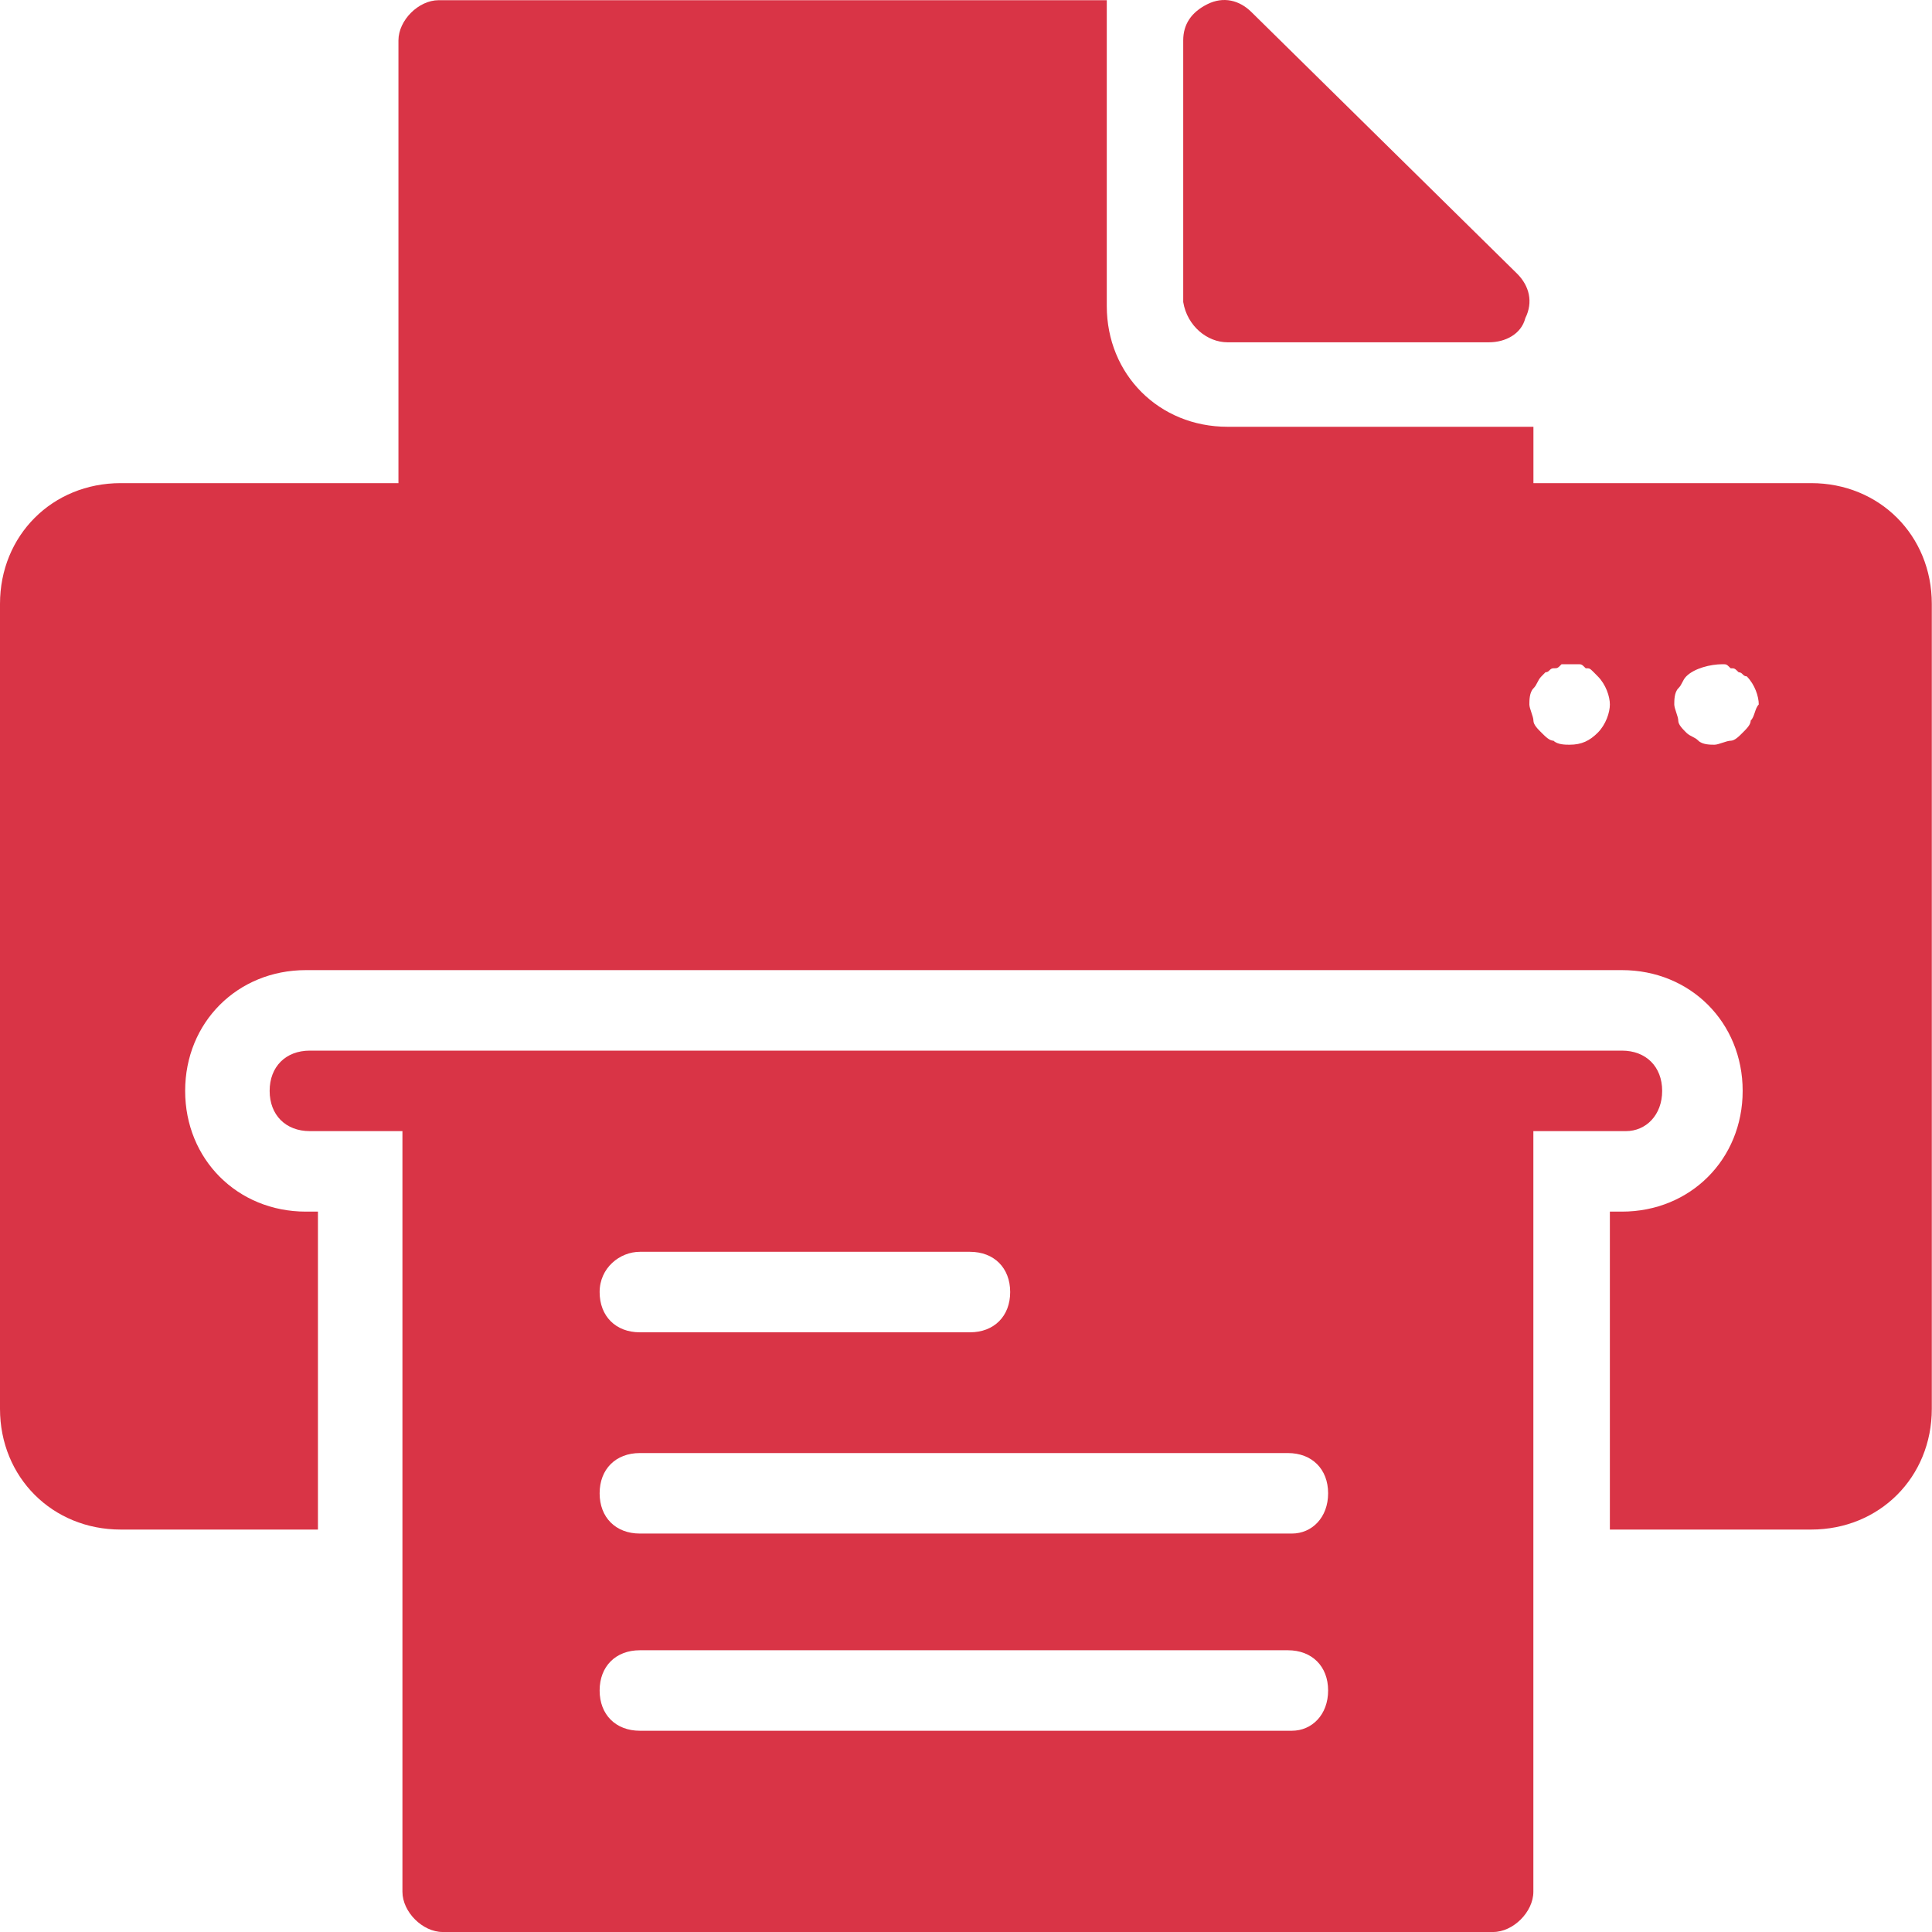
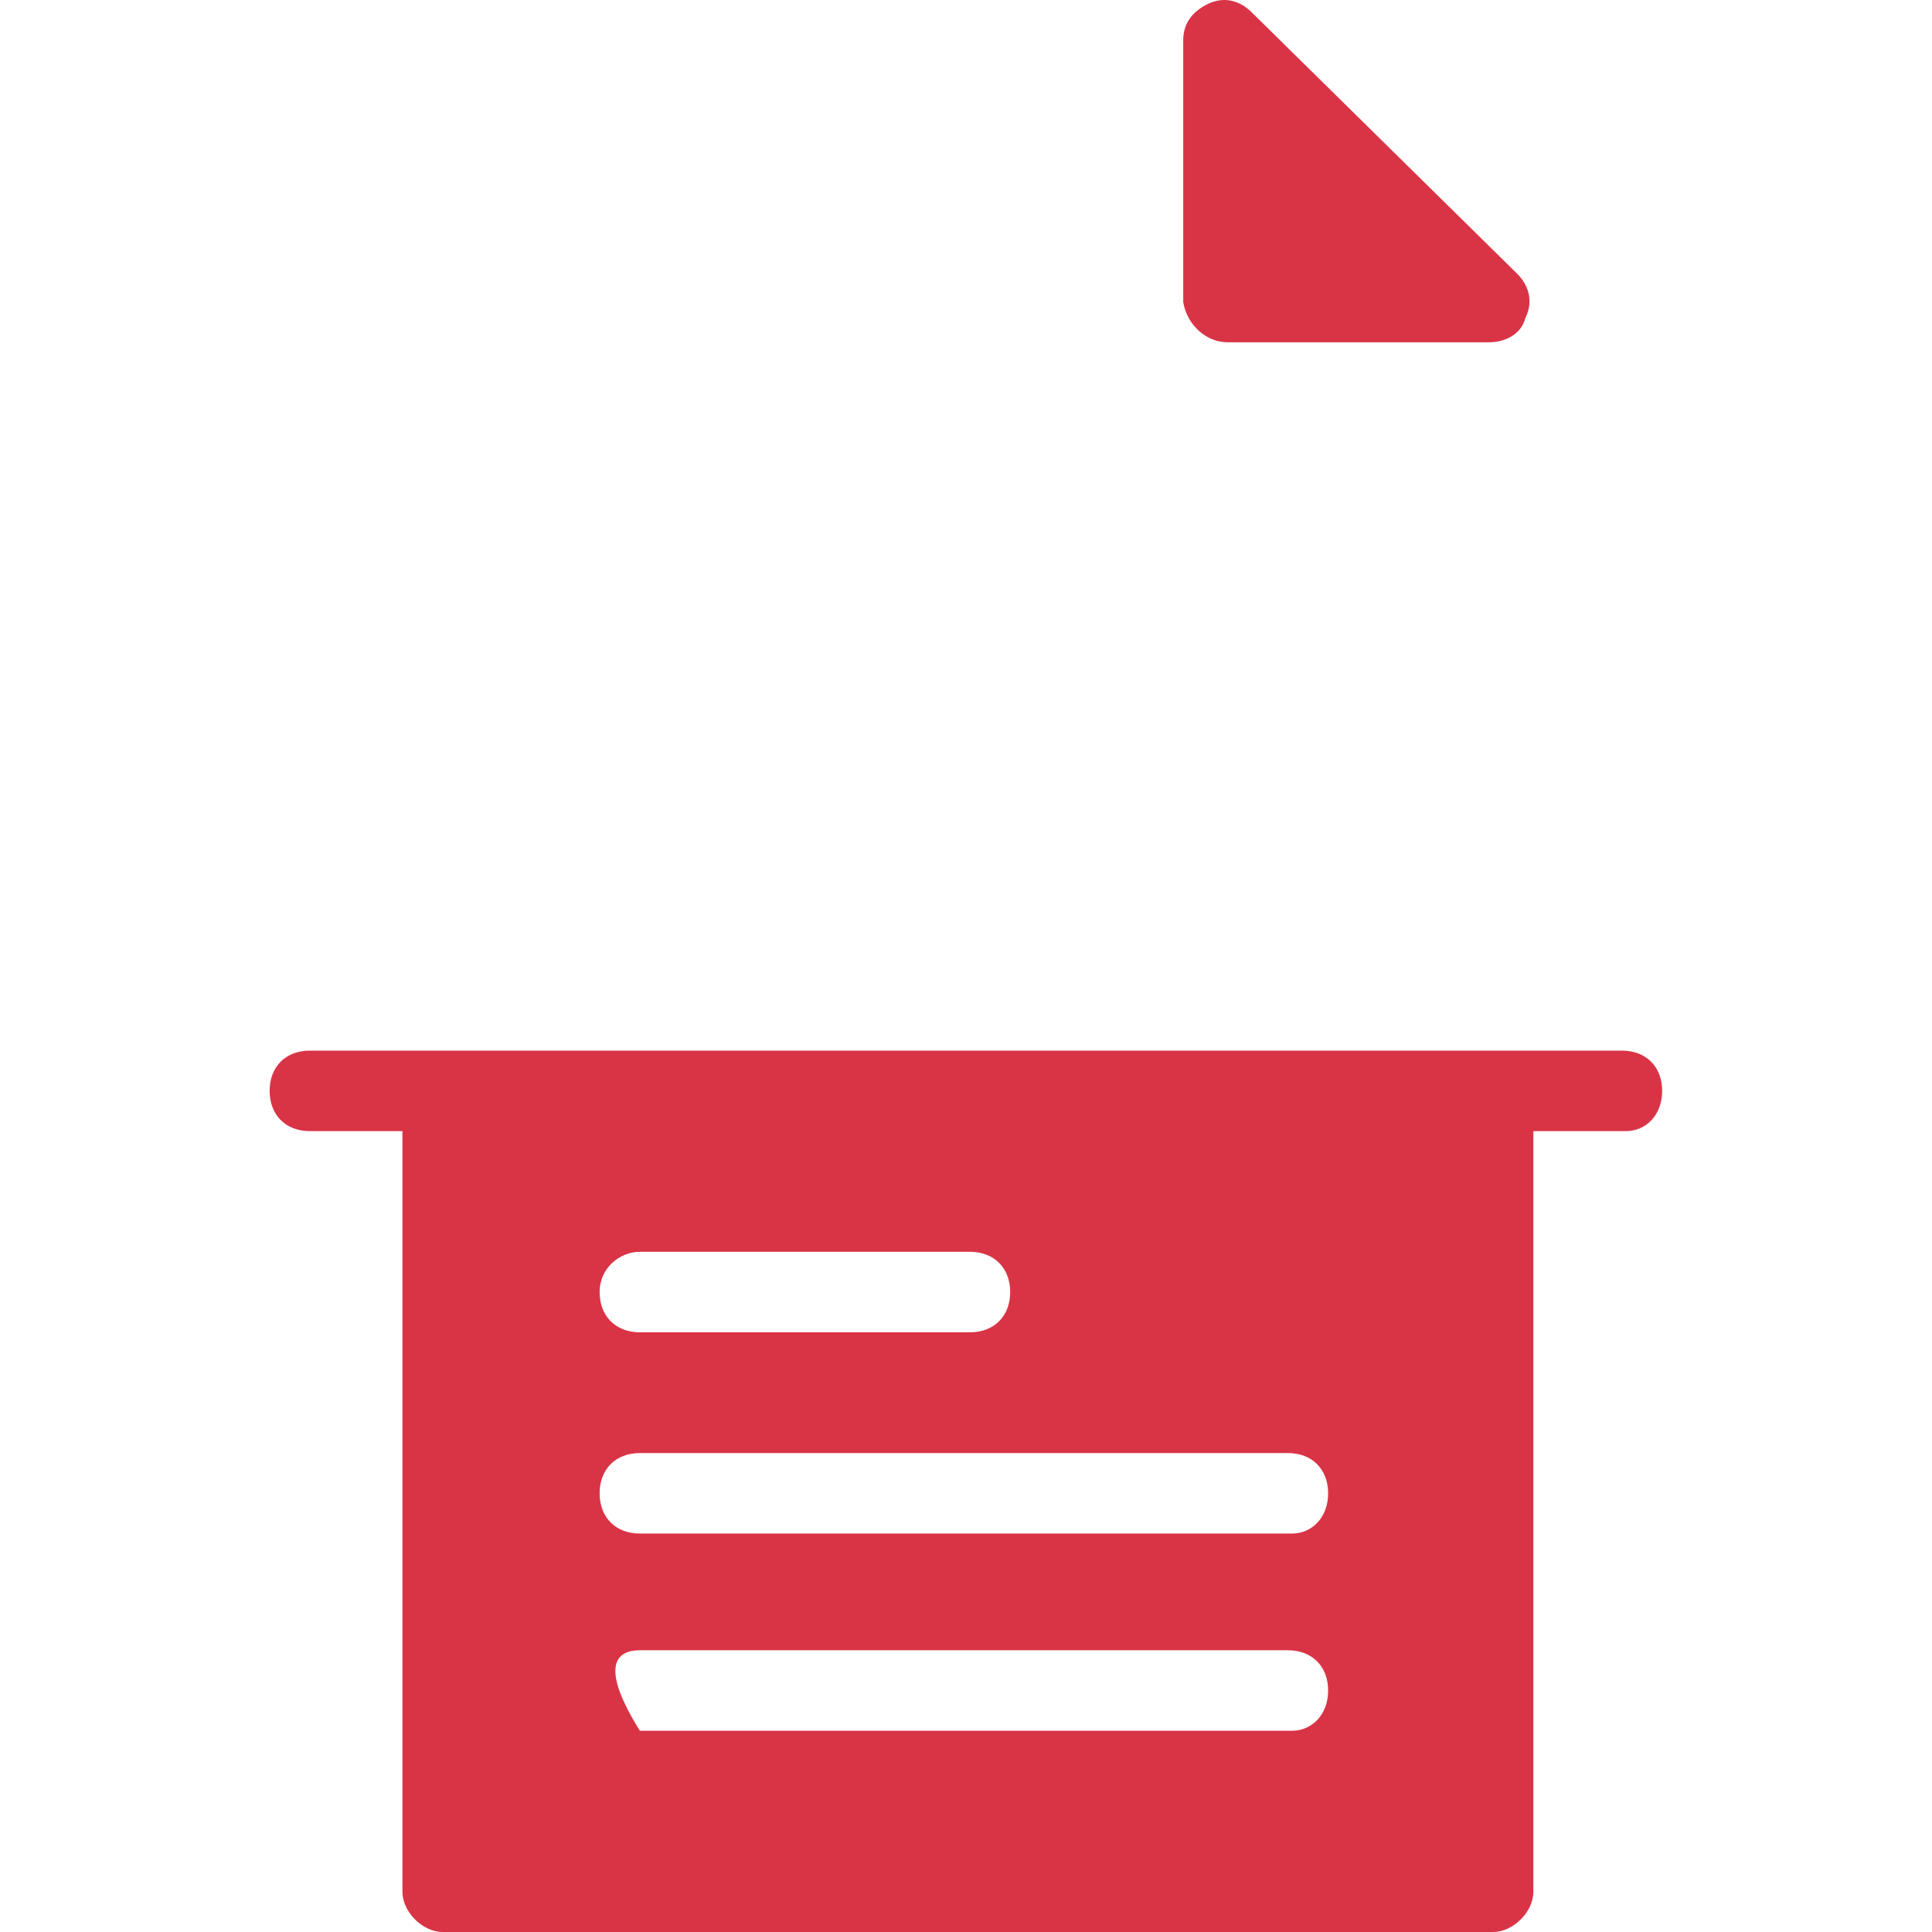
<svg xmlns="http://www.w3.org/2000/svg" width="30" height="30" viewBox="0 0 30 30" fill="none">
-   <path d="M25.81 16.939C25.81 16.564 25.56 16.314 25.185 16.314H23.185H6.811H4.811C4.436 16.314 4.187 16.564 4.187 16.939C4.187 17.314 4.436 17.564 4.811 17.564H6.249V29.375C6.249 29.688 6.561 30 6.874 30H23.185C23.497 30 23.81 29.688 23.81 29.375V17.564H25.247C25.56 17.564 25.81 17.314 25.81 16.939ZM9.936 19.438H15.061C15.436 19.438 15.686 19.688 15.686 20.063C15.686 20.438 15.436 20.688 15.061 20.688H9.936C9.561 20.688 9.311 20.438 9.311 20.063C9.311 19.688 9.624 19.438 9.936 19.438ZM20.06 26.875H9.936C9.561 26.875 9.311 26.625 9.311 26.25C9.311 25.875 9.561 25.625 9.936 25.625H19.998C20.373 25.625 20.623 25.875 20.623 26.25C20.623 26.625 20.373 26.875 20.06 26.875ZM20.06 23.813H9.936C9.561 23.813 9.311 23.563 9.311 23.188C9.311 22.813 9.561 22.563 9.936 22.563H19.998C20.373 22.563 20.623 22.813 20.623 23.188C20.623 23.563 20.373 23.813 20.06 23.813ZM19.06 5.315H23.122C23.372 5.315 23.622 5.19 23.685 4.94C23.81 4.69 23.747 4.44 23.56 4.252L19.435 0.19C19.248 0.003 18.998 -0.06 18.748 0.065C18.498 0.19 18.373 0.378 18.373 0.627V4.69C18.435 5.065 18.748 5.315 19.06 5.315Z" fill="#D93446" />
-   <path d="M28.123 7.502H23.811V6.627H19.061C17.998 6.627 17.186 5.815 17.186 4.752V0.003H6.812C6.499 0.003 6.187 0.315 6.187 0.628V7.502H1.875C0.812 7.502 0 8.314 0 9.377V21.876C0 22.938 0.812 23.751 1.875 23.751H4.937V18.814H4.75C3.687 18.814 2.875 18.001 2.875 16.939C2.875 15.876 3.687 15.064 4.75 15.064H6.812H23.311H25.185C26.248 15.064 27.06 15.876 27.06 16.939C27.06 18.001 26.248 18.814 25.185 18.814H24.998V23.751H28.123C29.185 23.751 29.997 22.938 29.997 21.876V9.377C29.997 8.314 29.185 7.502 28.123 7.502ZM24.81 11.377C24.685 11.502 24.56 11.564 24.373 11.564C24.31 11.564 24.186 11.564 24.123 11.502C24.061 11.502 23.998 11.439 23.936 11.377C23.873 11.314 23.811 11.252 23.811 11.189C23.811 11.127 23.748 11.002 23.748 10.939C23.748 10.877 23.748 10.752 23.811 10.689C23.873 10.627 23.873 10.564 23.936 10.502L23.998 10.439C24.061 10.439 24.061 10.377 24.123 10.377C24.186 10.377 24.186 10.377 24.248 10.314C24.31 10.314 24.435 10.314 24.498 10.314C24.56 10.314 24.56 10.314 24.623 10.377C24.685 10.377 24.685 10.377 24.748 10.439L24.81 10.502C24.935 10.627 24.998 10.814 24.998 10.939C24.998 11.064 24.935 11.252 24.81 11.377ZM27.185 11.189C27.185 11.252 27.123 11.314 27.06 11.377C26.998 11.439 26.935 11.502 26.873 11.502C26.81 11.502 26.685 11.564 26.623 11.564C26.56 11.564 26.435 11.564 26.373 11.502C26.31 11.439 26.248 11.439 26.185 11.377C26.123 11.314 26.06 11.252 26.06 11.189C26.06 11.127 25.998 11.002 25.998 10.939C25.998 10.877 25.998 10.752 26.06 10.689C26.123 10.627 26.123 10.564 26.185 10.502C26.31 10.377 26.56 10.314 26.748 10.314C26.81 10.314 26.81 10.314 26.873 10.377C26.935 10.377 26.935 10.377 26.998 10.439C27.06 10.439 27.06 10.502 27.123 10.502C27.248 10.627 27.31 10.814 27.31 10.939C27.248 11.002 27.248 11.127 27.185 11.189Z" fill="#D93446" />
+   <path d="M25.81 16.939C25.81 16.564 25.56 16.314 25.185 16.314H23.185H6.811H4.811C4.436 16.314 4.187 16.564 4.187 16.939C4.187 17.314 4.436 17.564 4.811 17.564H6.249V29.375C6.249 29.688 6.561 30 6.874 30H23.185C23.497 30 23.81 29.688 23.81 29.375V17.564H25.247C25.56 17.564 25.81 17.314 25.81 16.939ZM9.936 19.438H15.061C15.436 19.438 15.686 19.688 15.686 20.063C15.686 20.438 15.436 20.688 15.061 20.688H9.936C9.561 20.688 9.311 20.438 9.311 20.063C9.311 19.688 9.624 19.438 9.936 19.438ZM20.06 26.875H9.936C9.311 25.875 9.561 25.625 9.936 25.625H19.998C20.373 25.625 20.623 25.875 20.623 26.25C20.623 26.625 20.373 26.875 20.06 26.875ZM20.06 23.813H9.936C9.561 23.813 9.311 23.563 9.311 23.188C9.311 22.813 9.561 22.563 9.936 22.563H19.998C20.373 22.563 20.623 22.813 20.623 23.188C20.623 23.563 20.373 23.813 20.06 23.813ZM19.06 5.315H23.122C23.372 5.315 23.622 5.19 23.685 4.94C23.81 4.69 23.747 4.44 23.56 4.252L19.435 0.19C19.248 0.003 18.998 -0.06 18.748 0.065C18.498 0.19 18.373 0.378 18.373 0.627V4.69C18.435 5.065 18.748 5.315 19.06 5.315Z" fill="#D93446" />
</svg>